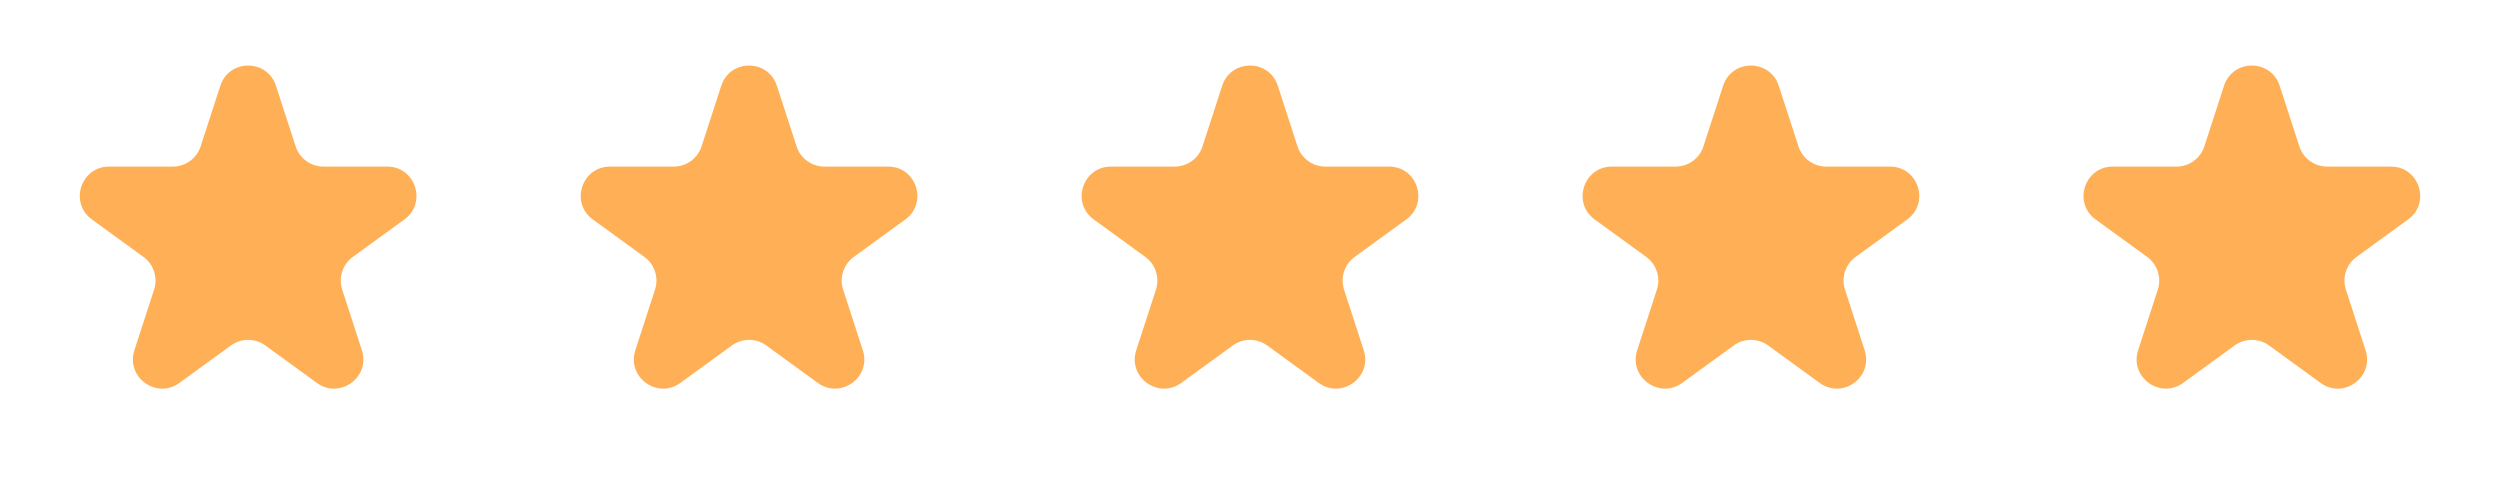
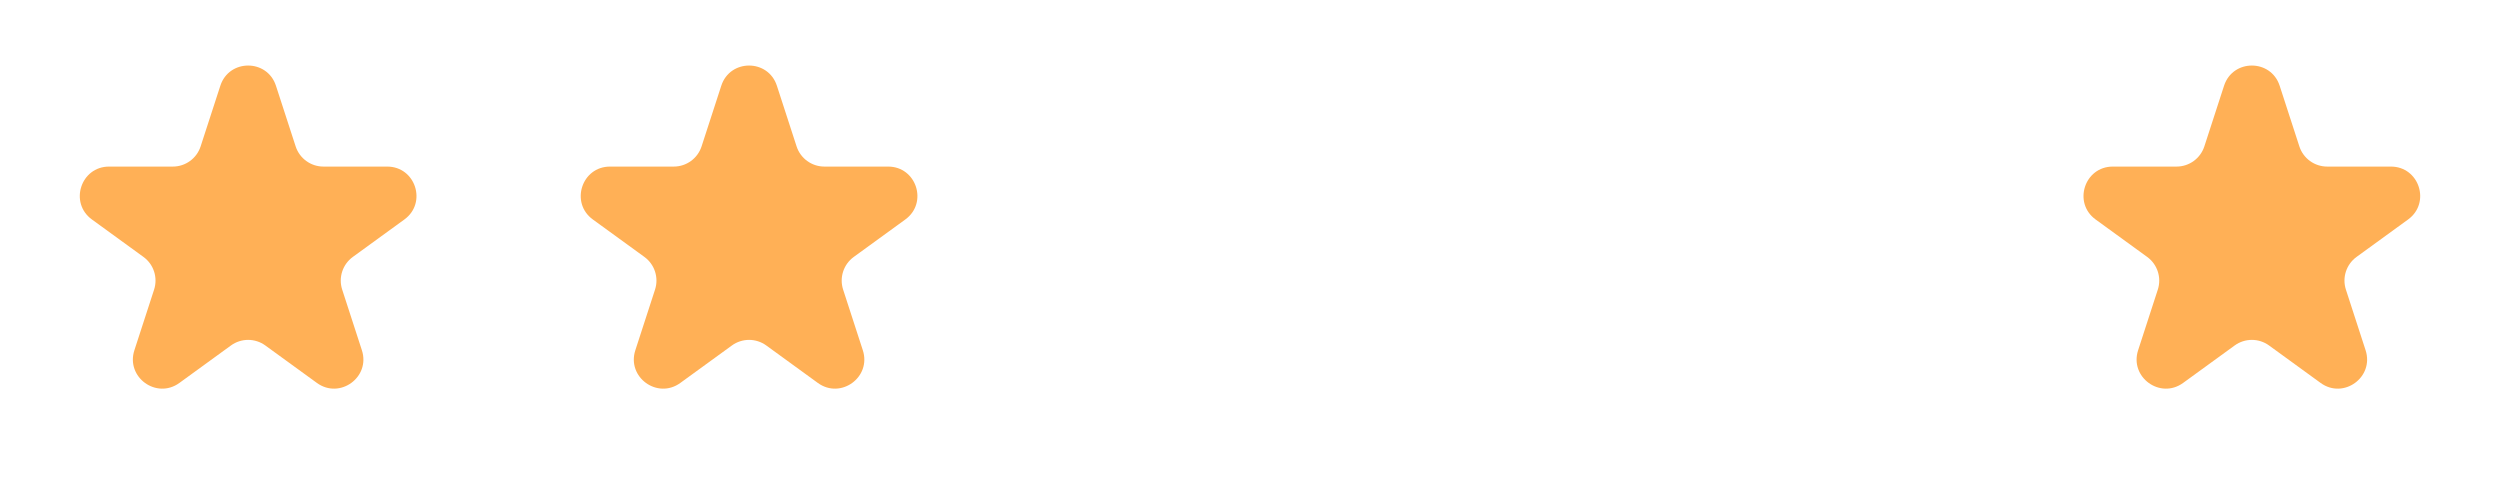
<svg xmlns="http://www.w3.org/2000/svg" width="171" height="33" viewBox="0 0 171 33" fill="none">
  <path d="M15.071 5.865C15.669 4.023 18.276 4.023 18.875 5.865L20.222 10.012C20.49 10.836 21.258 11.394 22.124 11.394H26.484C28.422 11.394 29.227 13.873 27.66 15.012L24.133 17.574C23.432 18.084 23.138 18.986 23.406 19.81L24.753 23.957C25.352 25.799 23.243 27.332 21.676 26.193L18.148 23.63C17.448 23.121 16.498 23.121 15.797 23.63L12.27 26.193C10.703 27.332 8.594 25.799 9.192 23.957L10.54 19.81C10.807 18.986 10.514 18.084 9.813 17.574L6.286 15.012C4.719 13.873 5.524 11.394 7.462 11.394H11.821C12.688 11.394 13.456 10.836 13.723 10.012L15.071 5.865Z" fill="#FFB056" />
  <path d="M49.335 5.865C49.934 4.023 52.54 4.023 53.139 5.865L54.486 10.012C54.754 10.836 55.522 11.394 56.389 11.394H60.748C62.686 11.394 63.491 13.873 61.924 15.012L58.397 17.574C57.696 18.084 57.402 18.986 57.67 19.81L59.017 23.957C59.616 25.799 57.507 27.332 55.94 26.193L52.413 23.63C51.712 23.121 50.762 23.121 50.062 23.63L46.534 26.193C44.967 27.332 42.858 25.799 43.457 23.957L44.804 19.81C45.072 18.986 44.778 18.084 44.077 17.574L40.55 15.012C38.983 13.873 39.788 11.394 41.726 11.394H46.086C46.952 11.394 47.72 10.836 47.988 10.012L49.335 5.865Z" fill="#FFB056" />
-   <path d="M83.598 5.865C84.196 4.023 86.803 4.023 87.402 5.865L88.749 10.012C89.017 10.836 89.785 11.394 90.651 11.394H95.011C96.948 11.394 97.754 13.873 96.187 15.012L92.659 17.574C91.959 18.084 91.665 18.986 91.933 19.81L93.28 23.957C93.879 25.799 91.77 27.332 90.202 26.193L86.675 23.63C85.974 23.121 85.025 23.121 84.324 23.63L80.797 26.193C79.23 27.332 77.121 25.799 77.719 23.957L79.067 19.81C79.334 18.986 79.041 18.084 78.34 17.574L74.813 15.012C73.246 13.873 74.051 11.394 75.989 11.394H80.348C81.215 11.394 81.983 10.836 82.25 10.012L83.598 5.865Z" fill="#FFB056" />
-   <path d="M117.862 5.865C118.46 4.023 121.067 4.023 121.666 5.865L123.013 10.012C123.281 10.836 124.049 11.394 124.915 11.394H129.275C131.213 11.394 132.018 13.873 130.451 15.012L126.924 17.574C126.223 18.084 125.929 18.986 126.197 19.81L127.544 23.957C128.143 25.799 126.034 27.332 124.467 26.193L120.939 23.63C120.238 23.121 119.289 23.121 118.588 23.63L115.061 26.193C113.494 27.332 111.385 25.799 111.983 23.957L113.331 19.81C113.598 18.986 113.305 18.084 112.604 17.574L109.077 15.012C107.51 13.873 108.315 11.394 110.253 11.394H114.612C115.479 11.394 116.247 10.836 116.515 10.012L117.862 5.865Z" fill="#FFB056" />
  <path d="M152.125 5.865C152.724 4.023 155.33 4.023 155.929 5.865L157.276 10.012C157.544 10.836 158.312 11.394 159.179 11.394H163.538C165.476 11.394 166.281 13.873 164.714 15.012L161.187 17.574C160.486 18.084 160.192 18.986 160.46 19.81L161.807 23.957C162.406 25.799 160.297 27.332 158.73 26.193L155.203 23.63C154.502 23.121 153.552 23.121 152.852 23.63L149.324 26.193C147.757 27.332 145.648 25.799 146.247 23.957L147.594 19.81C147.862 18.986 147.568 18.084 146.867 17.574L143.34 15.012C141.773 13.873 142.578 11.394 144.516 11.394H148.876C149.742 11.394 150.51 10.836 150.778 10.012L152.125 5.865Z" fill="#FFB056" />
</svg>